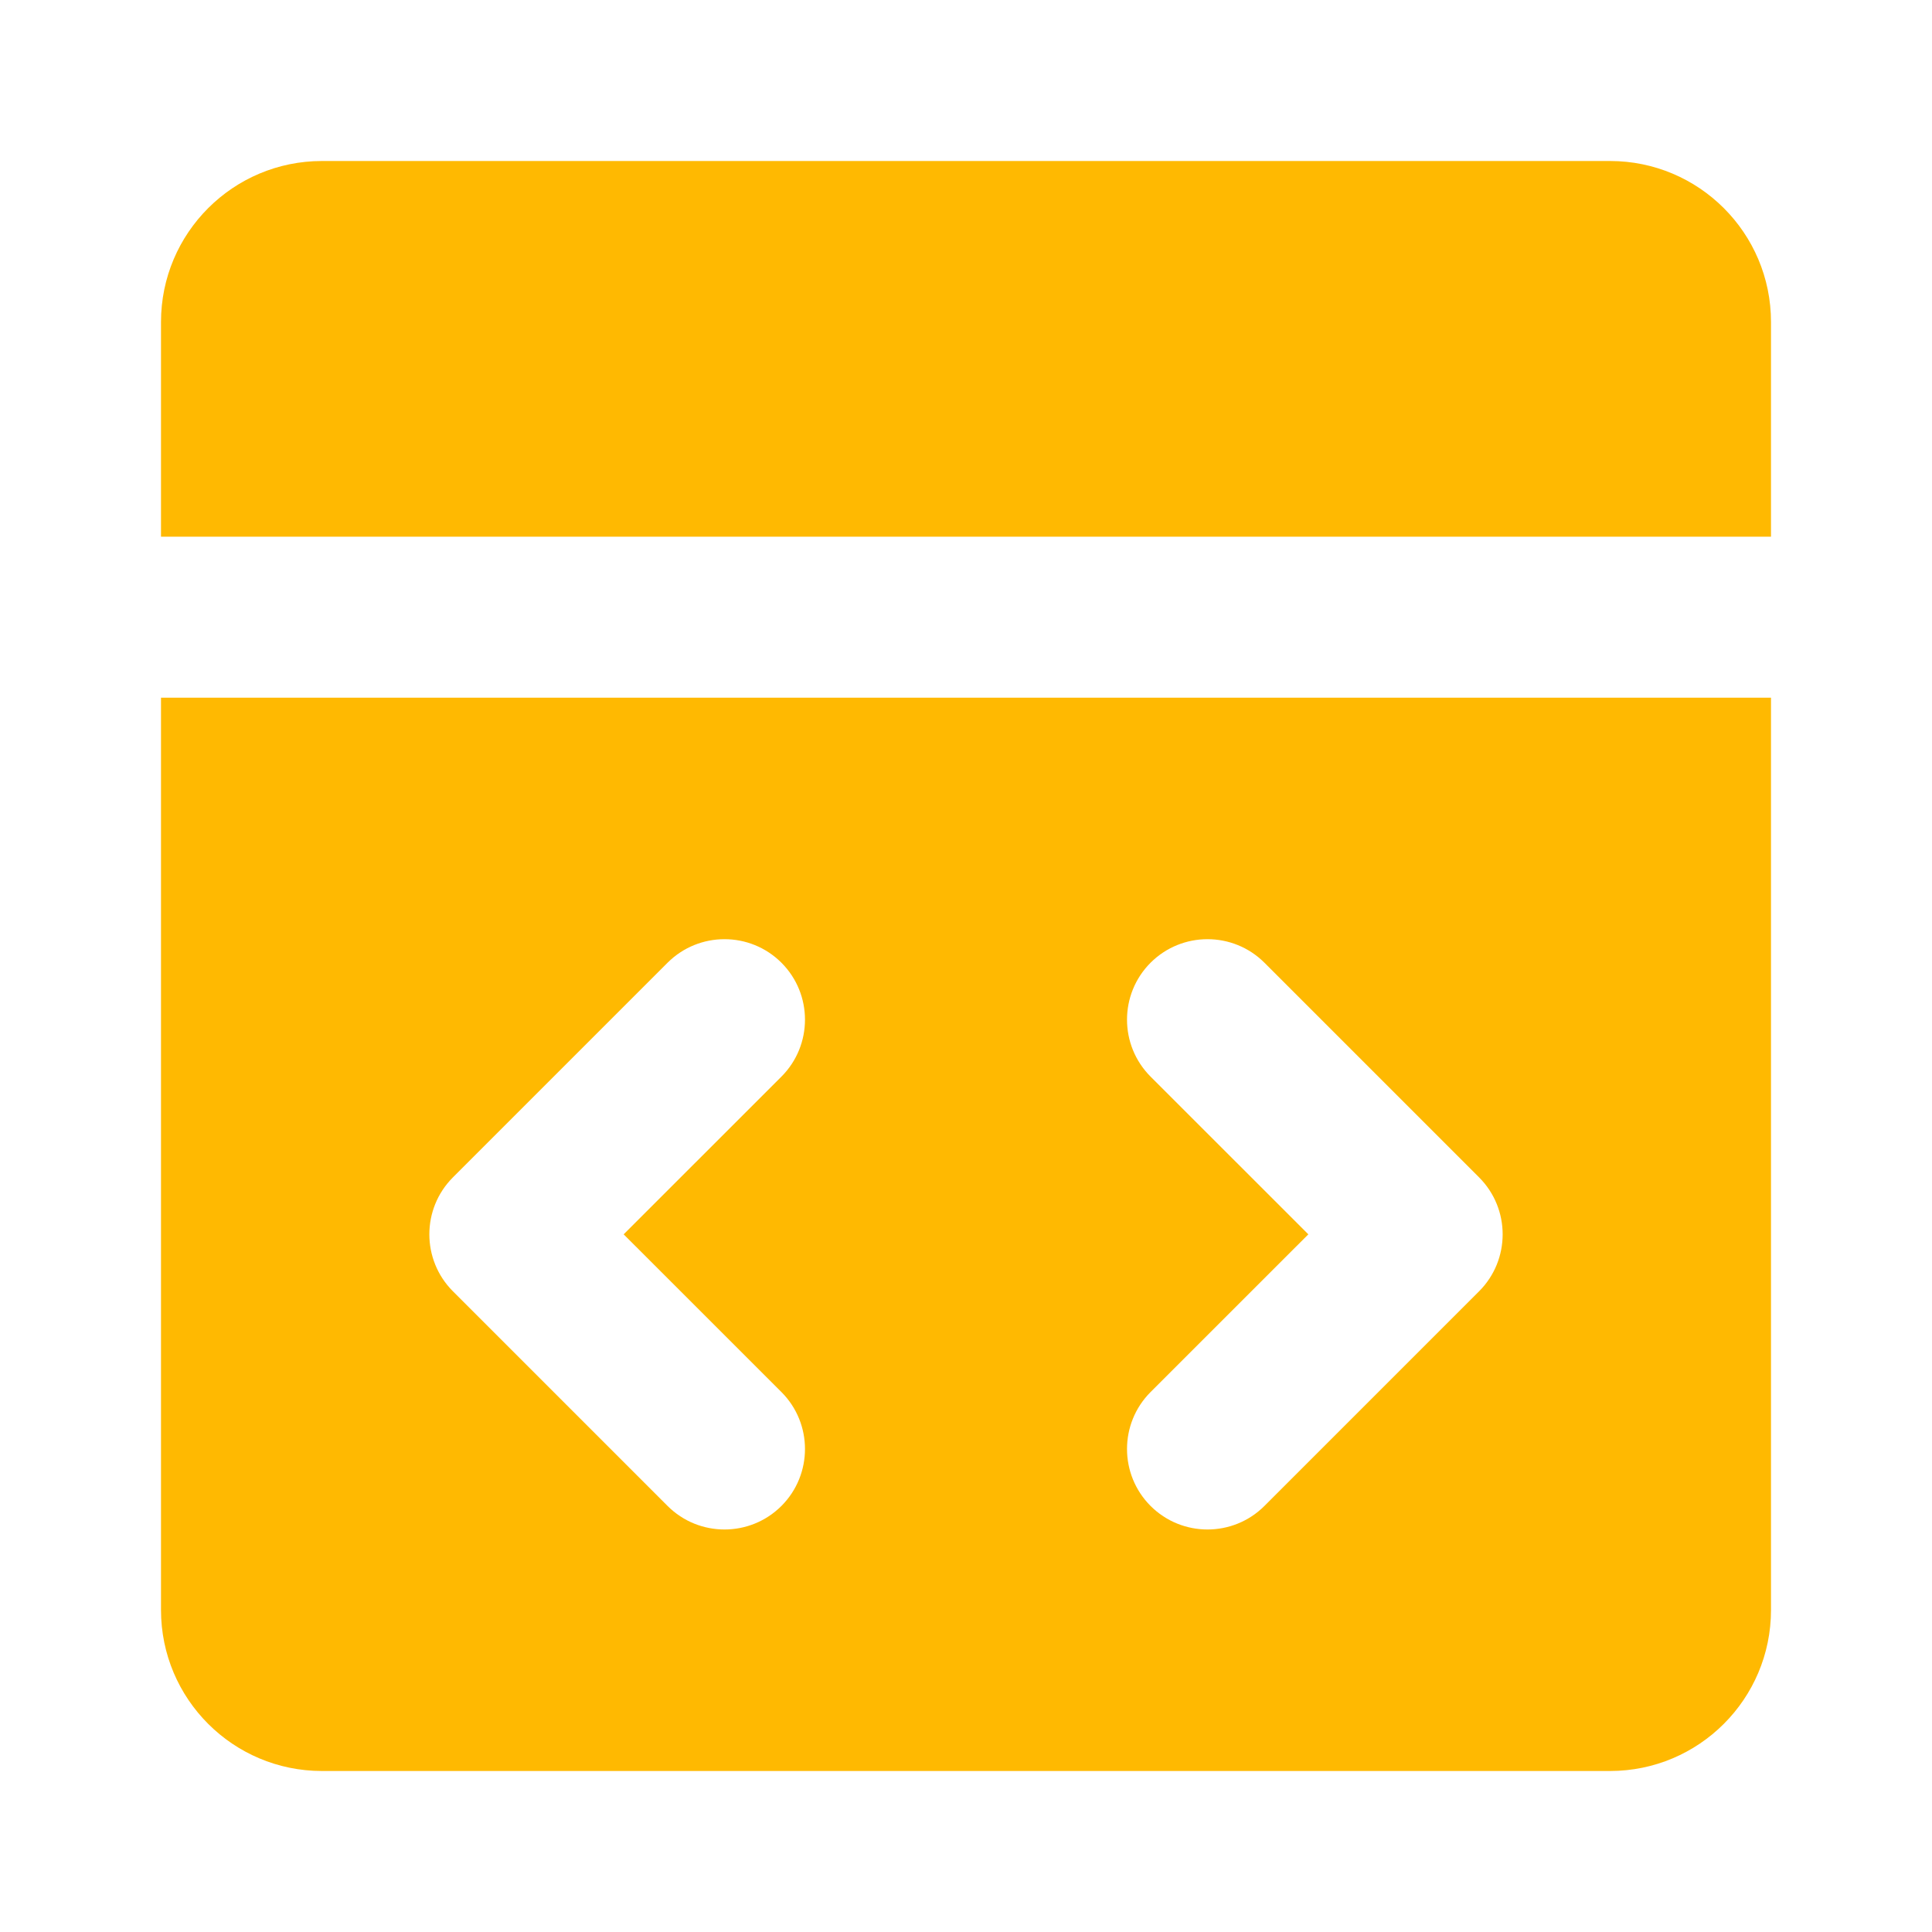
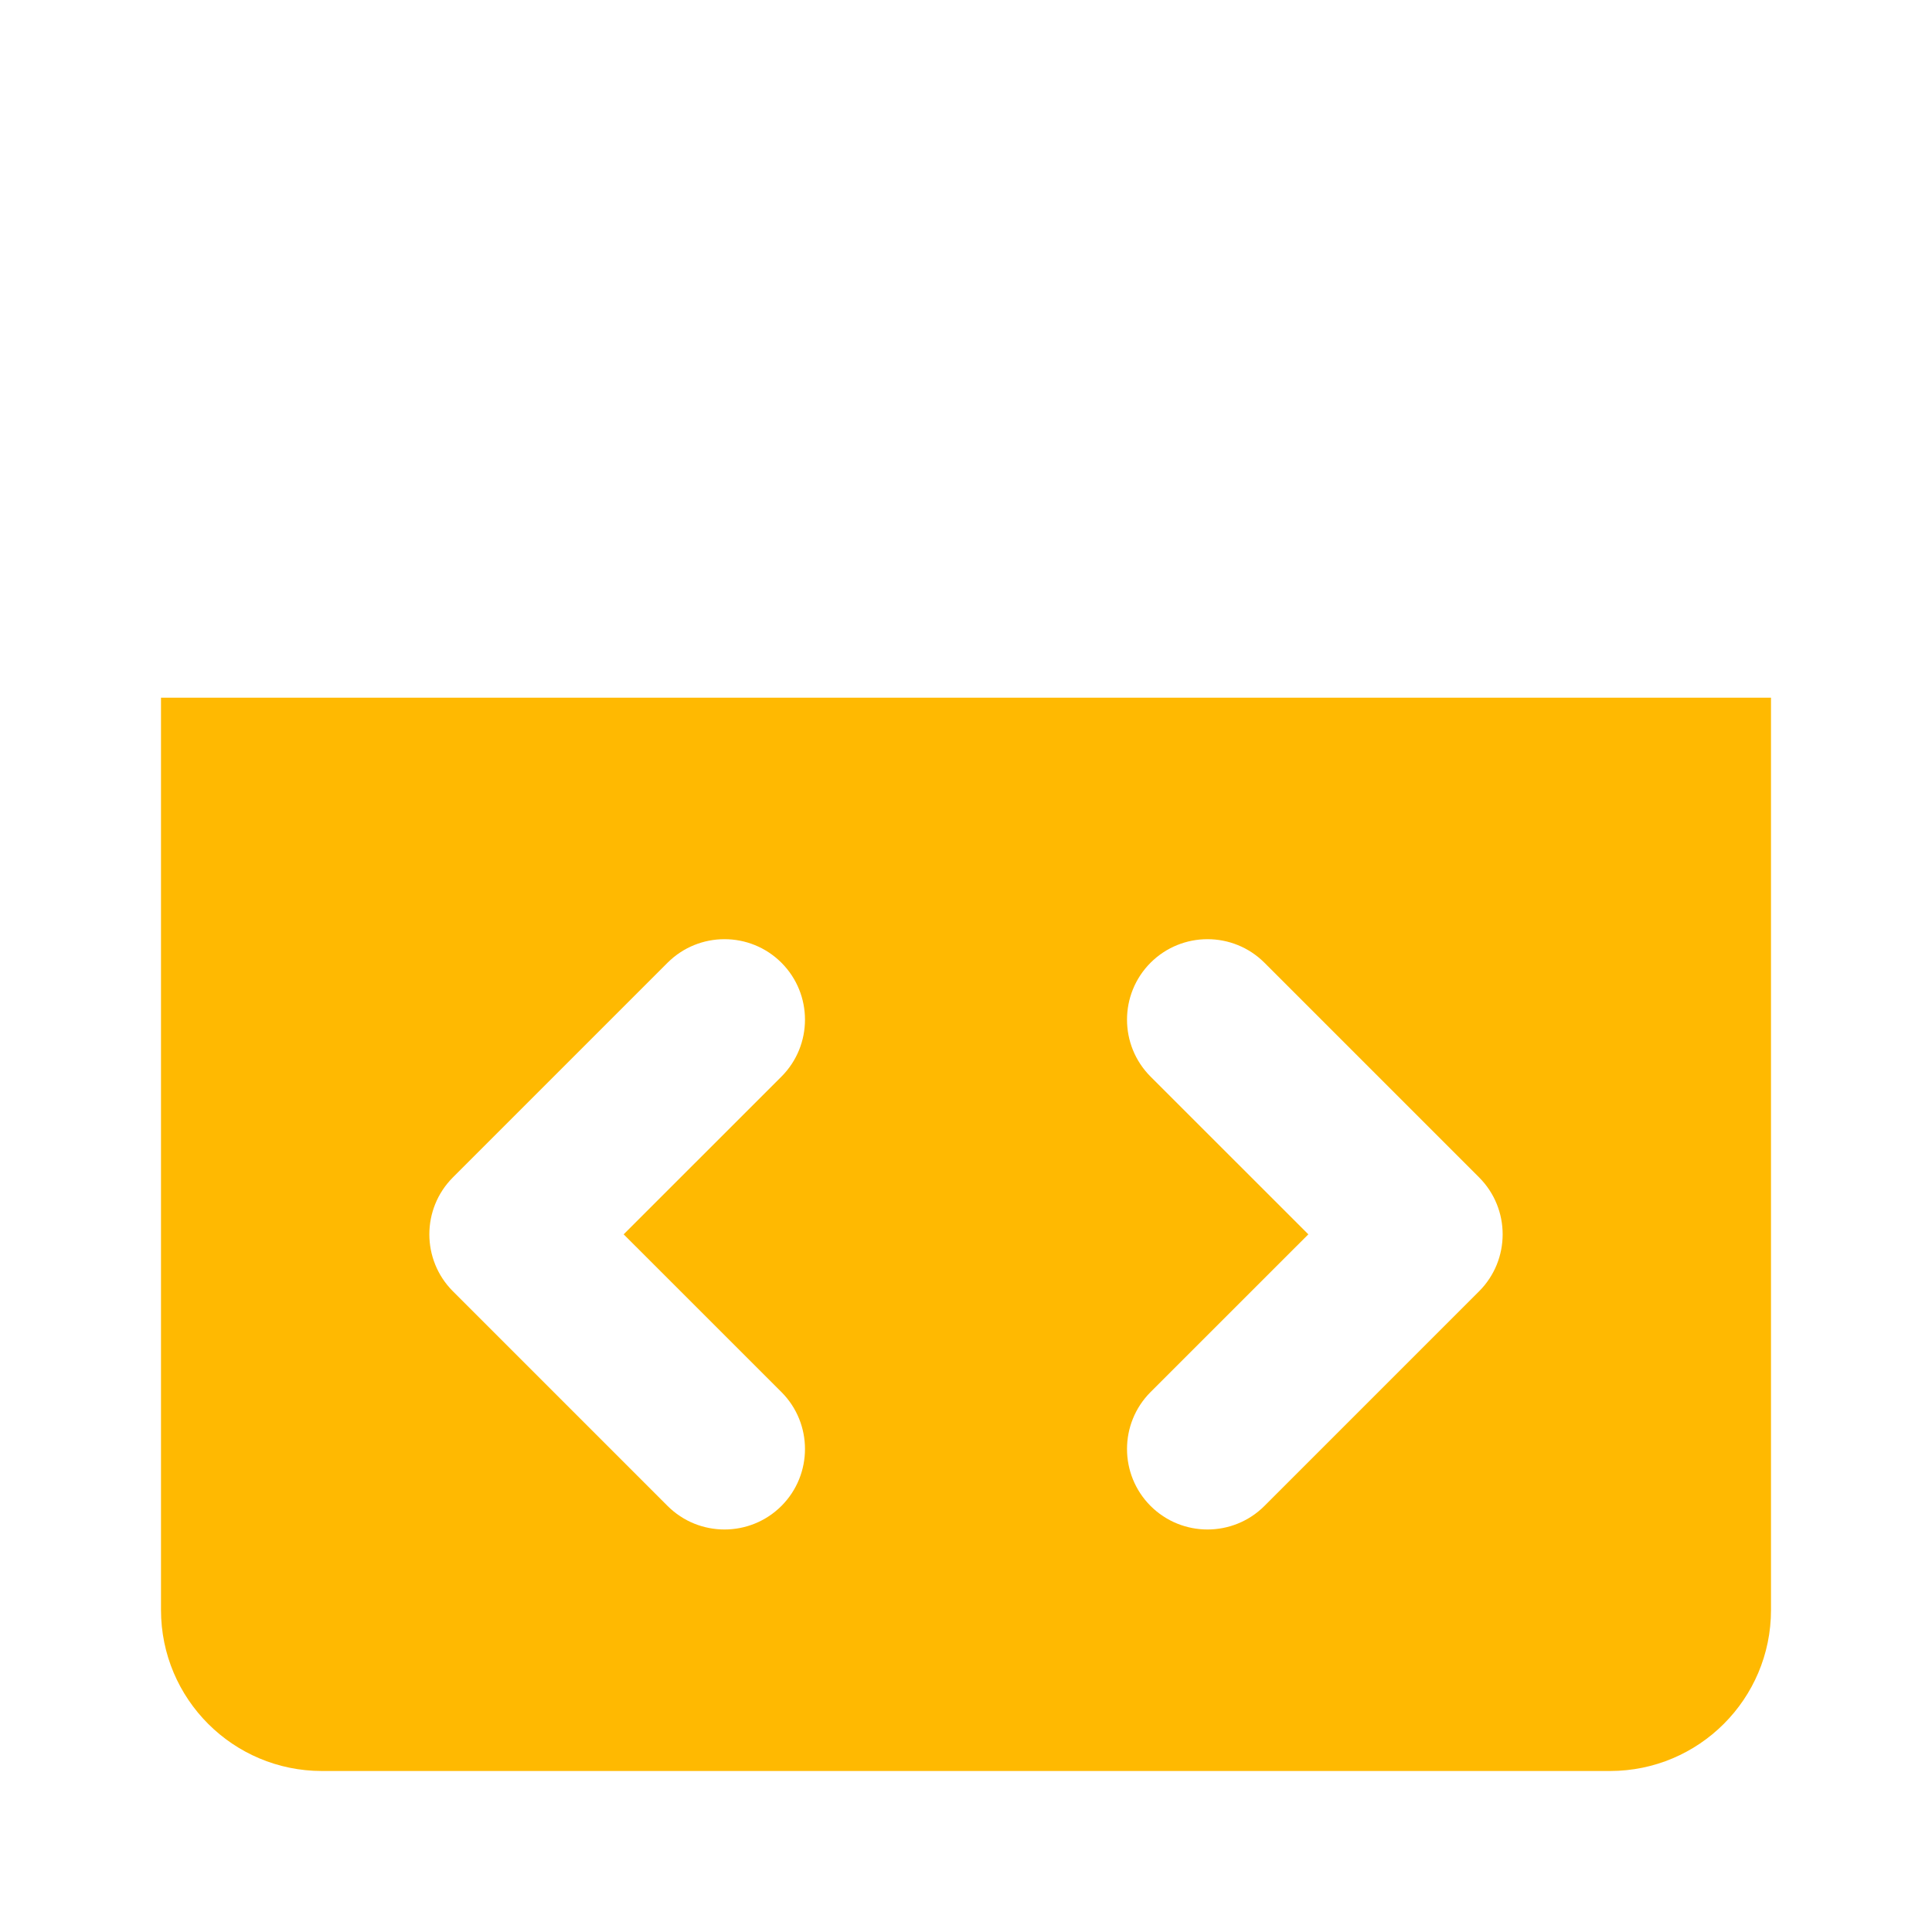
<svg xmlns="http://www.w3.org/2000/svg" width="36" height="36" viewBox="0 0 36 36" fill="none">
-   <path d="M3 6C3 4.343 4.343 3 6 3H30C31.657 3 33 4.343 33 6V10H3V6Z" fill="#FFB901" />
  <path fill-rule="evenodd" clip-rule="evenodd" d="M3 13H33V30C33 31.657 31.657 33 30 33H6C4.343 33 3 31.657 3 30V13ZM21.439 17.939C22.025 17.354 22.975 17.354 23.561 17.939L27.561 21.939C28.146 22.525 28.146 23.475 27.561 24.061L23.561 28.061C22.975 28.646 22.025 28.646 21.439 28.061C20.854 27.475 20.854 26.525 21.439 25.939L24.379 23L21.439 20.061C20.854 19.475 20.854 18.525 21.439 17.939ZM12.439 17.939C13.025 17.354 13.975 17.354 14.561 17.939C15.146 18.525 15.146 19.475 14.561 20.061L11.621 23L14.561 25.939C15.146 26.525 15.146 27.475 14.561 28.061C13.975 28.646 13.025 28.646 12.439 28.061L8.439 24.061C7.854 23.475 7.854 22.525 8.439 21.939L12.439 17.939Z" fill="#FFB901" />
</svg>